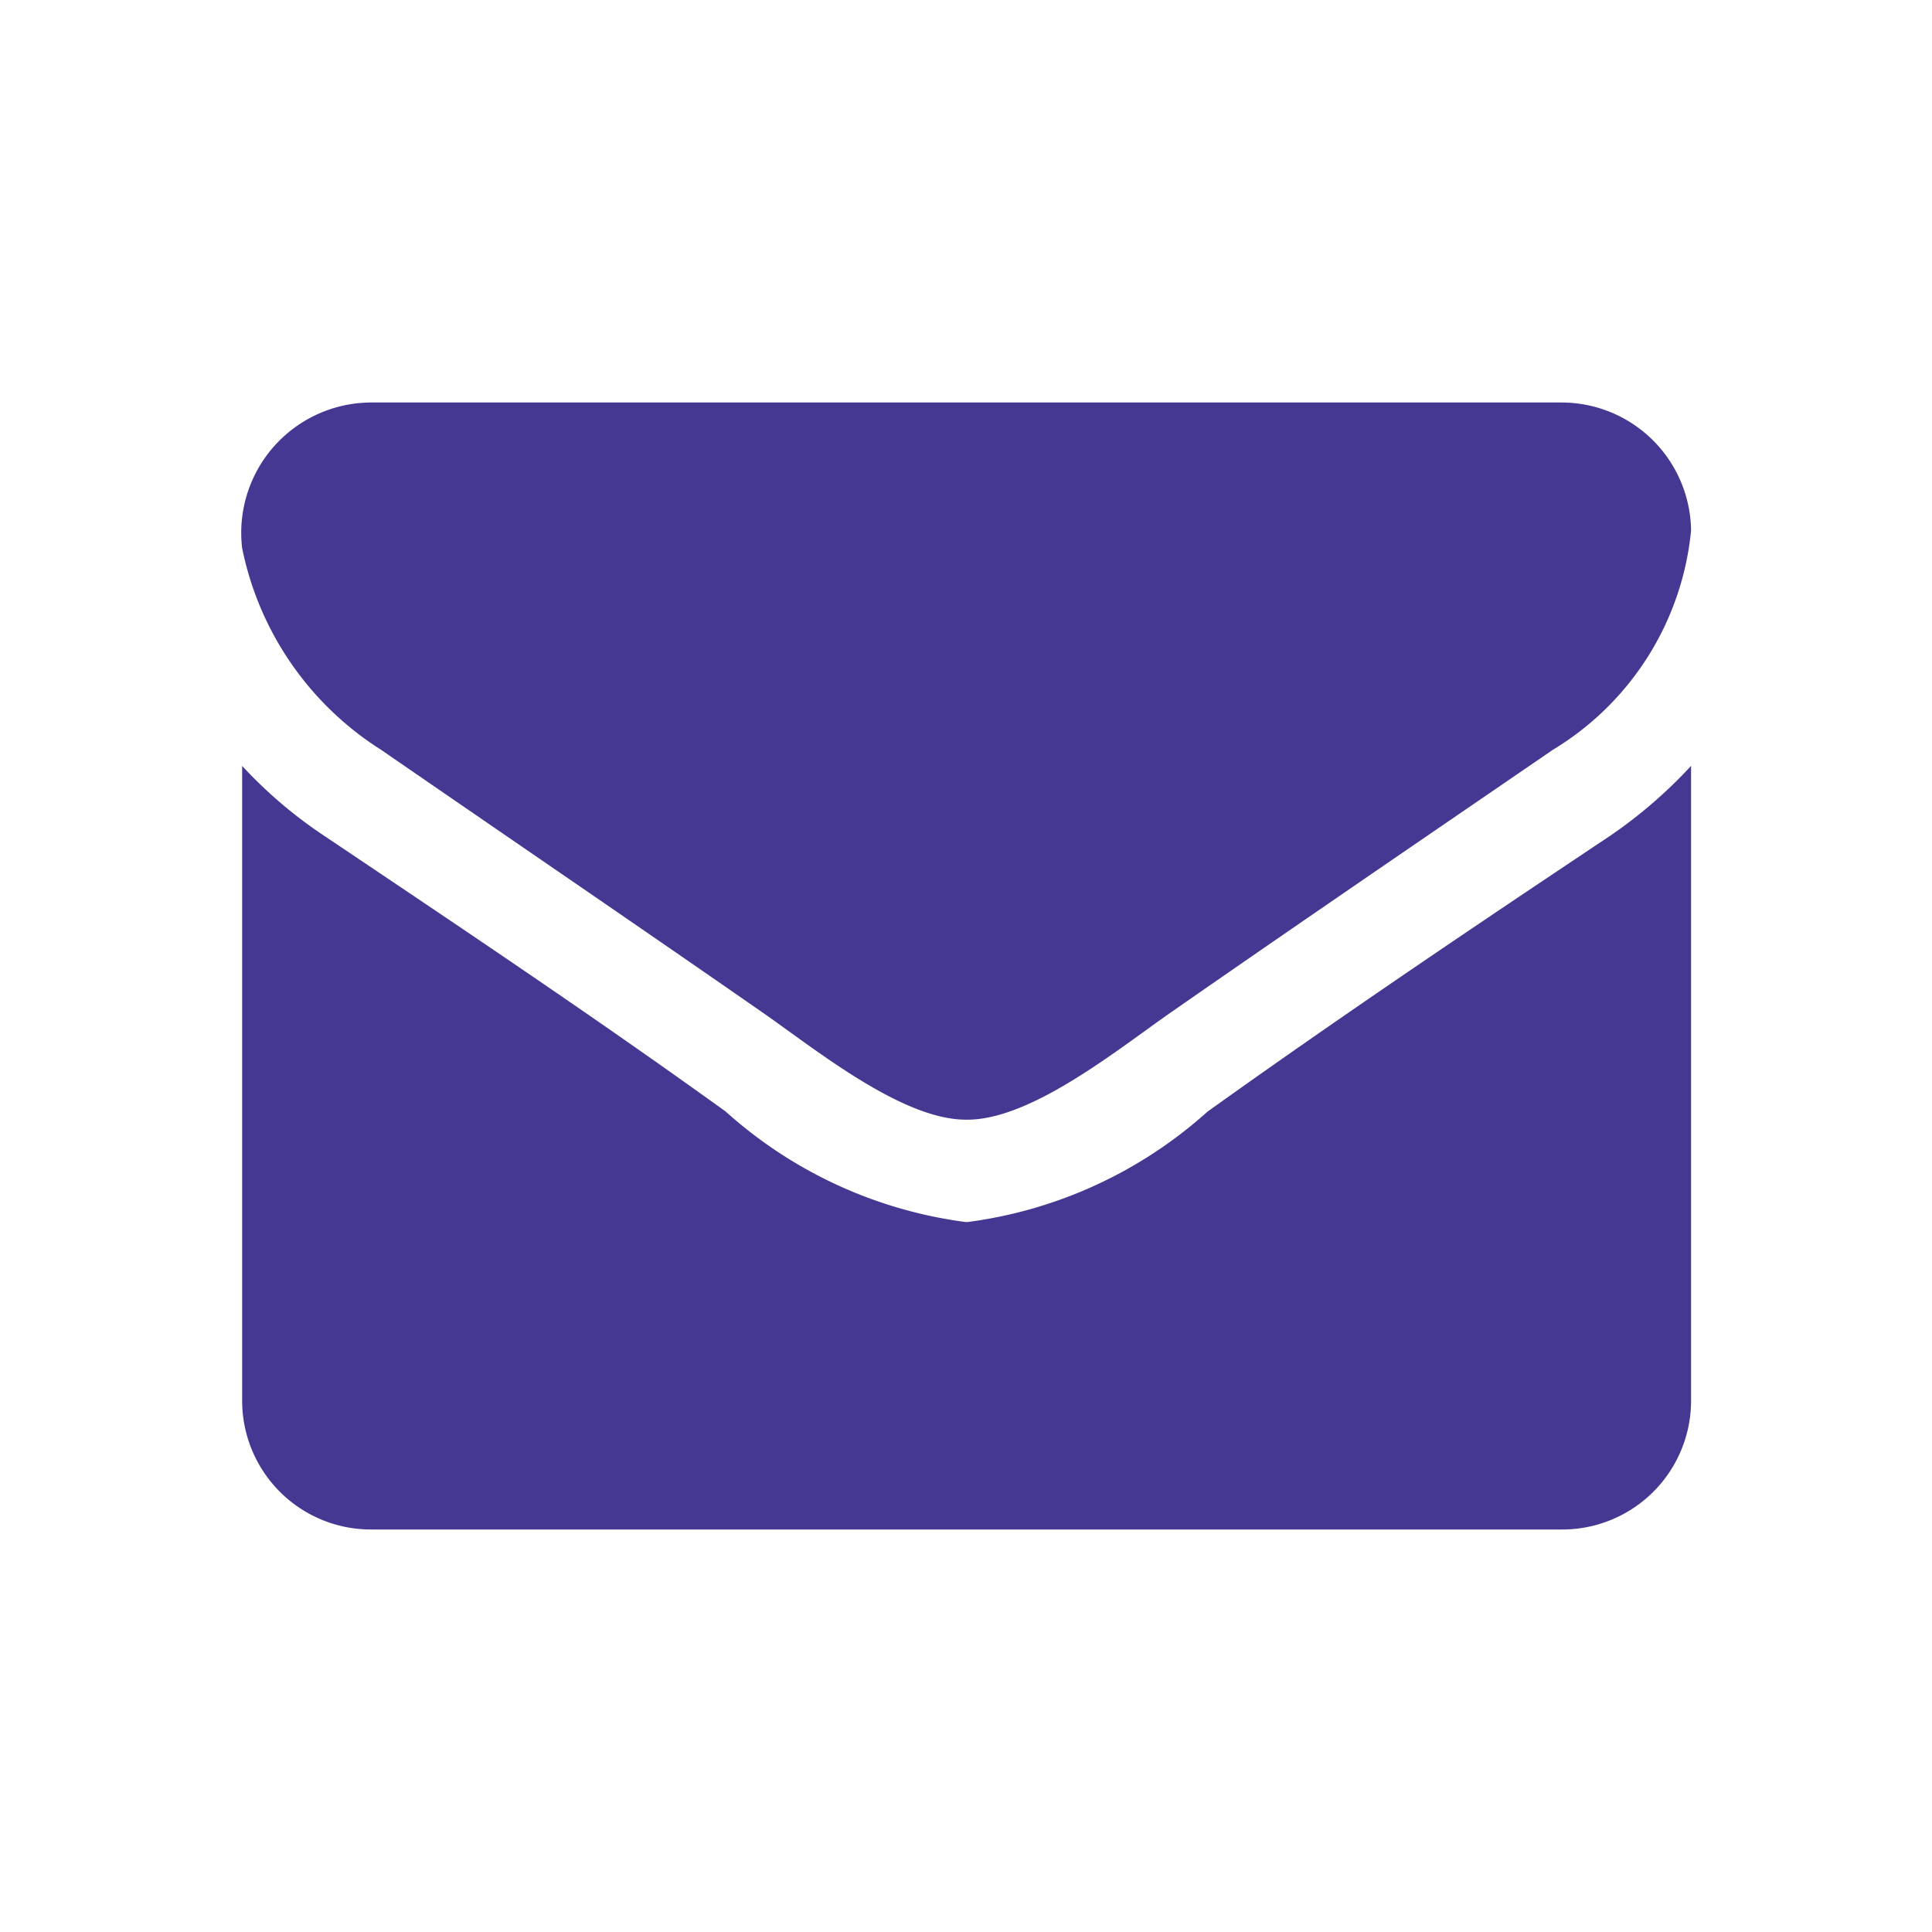
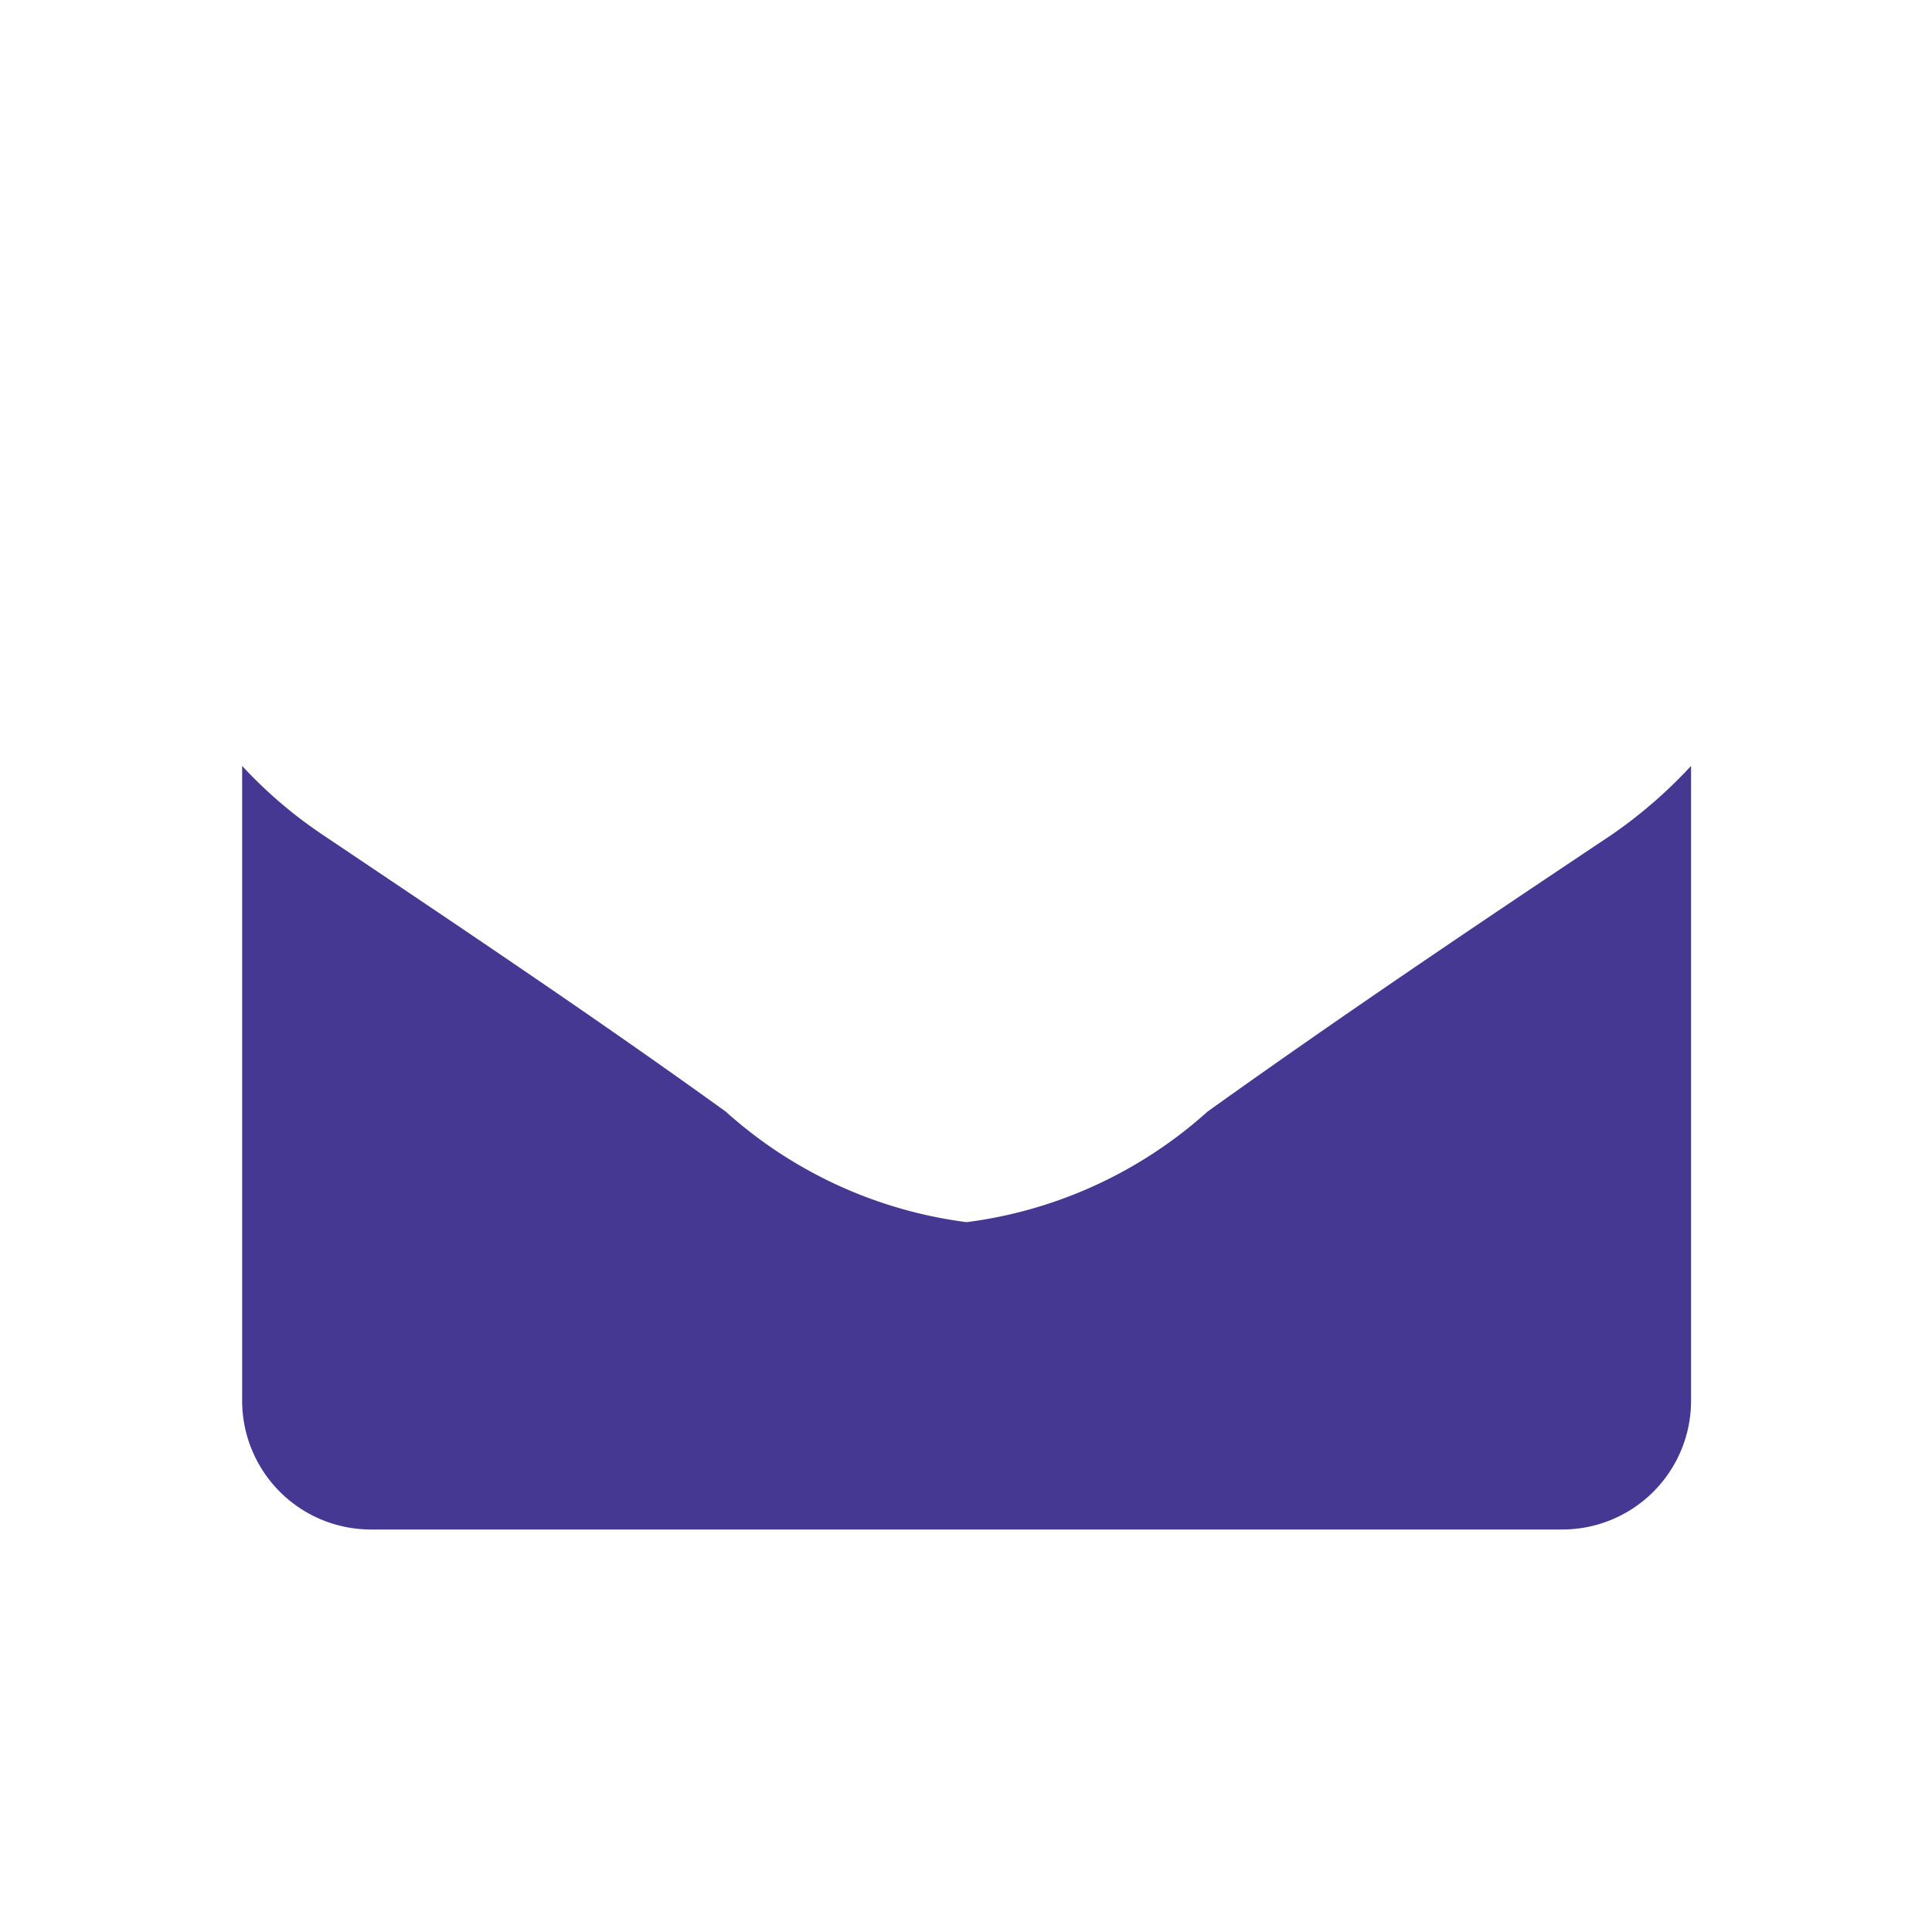
<svg xmlns="http://www.w3.org/2000/svg" width="24" height="24" viewBox="0 0 24 24">
  <title>normal</title>
-   <path d="M4.735,9.315c1.557,1.074,3.134,2.148,4.692,3.231.653.448,1.758,1.363,2.571,1.363h.02c.814,0,1.919-.915,2.571-1.363,1.557-1.083,3.134-2.158,4.7-3.231a3.586,3.586,0,0,0,1.718-2.724A1.61,1.61,0,0,0,19.4,5H4.615A1.618,1.618,0,0,0,3.008,6.809,3.873,3.873,0,0,0,4.735,9.315Z" style="fill:#453893" />
  <path d="M15,13.809a5.527,5.527,0,0,1-2.984,1.372H12a5.527,5.527,0,0,1-2.984-1.372C7.377,12.627,5.69,11.5,4.022,10.379a5.6,5.6,0,0,1-1.014-.865v7.895A1.6,1.6,0,0,0,4.615,19H19.4a1.6,1.6,0,0,0,1.607-1.591V9.514a5.894,5.894,0,0,1-1,.865C18.326,11.5,16.639,12.636,15,13.809Z" style="fill:#453893" />
</svg>